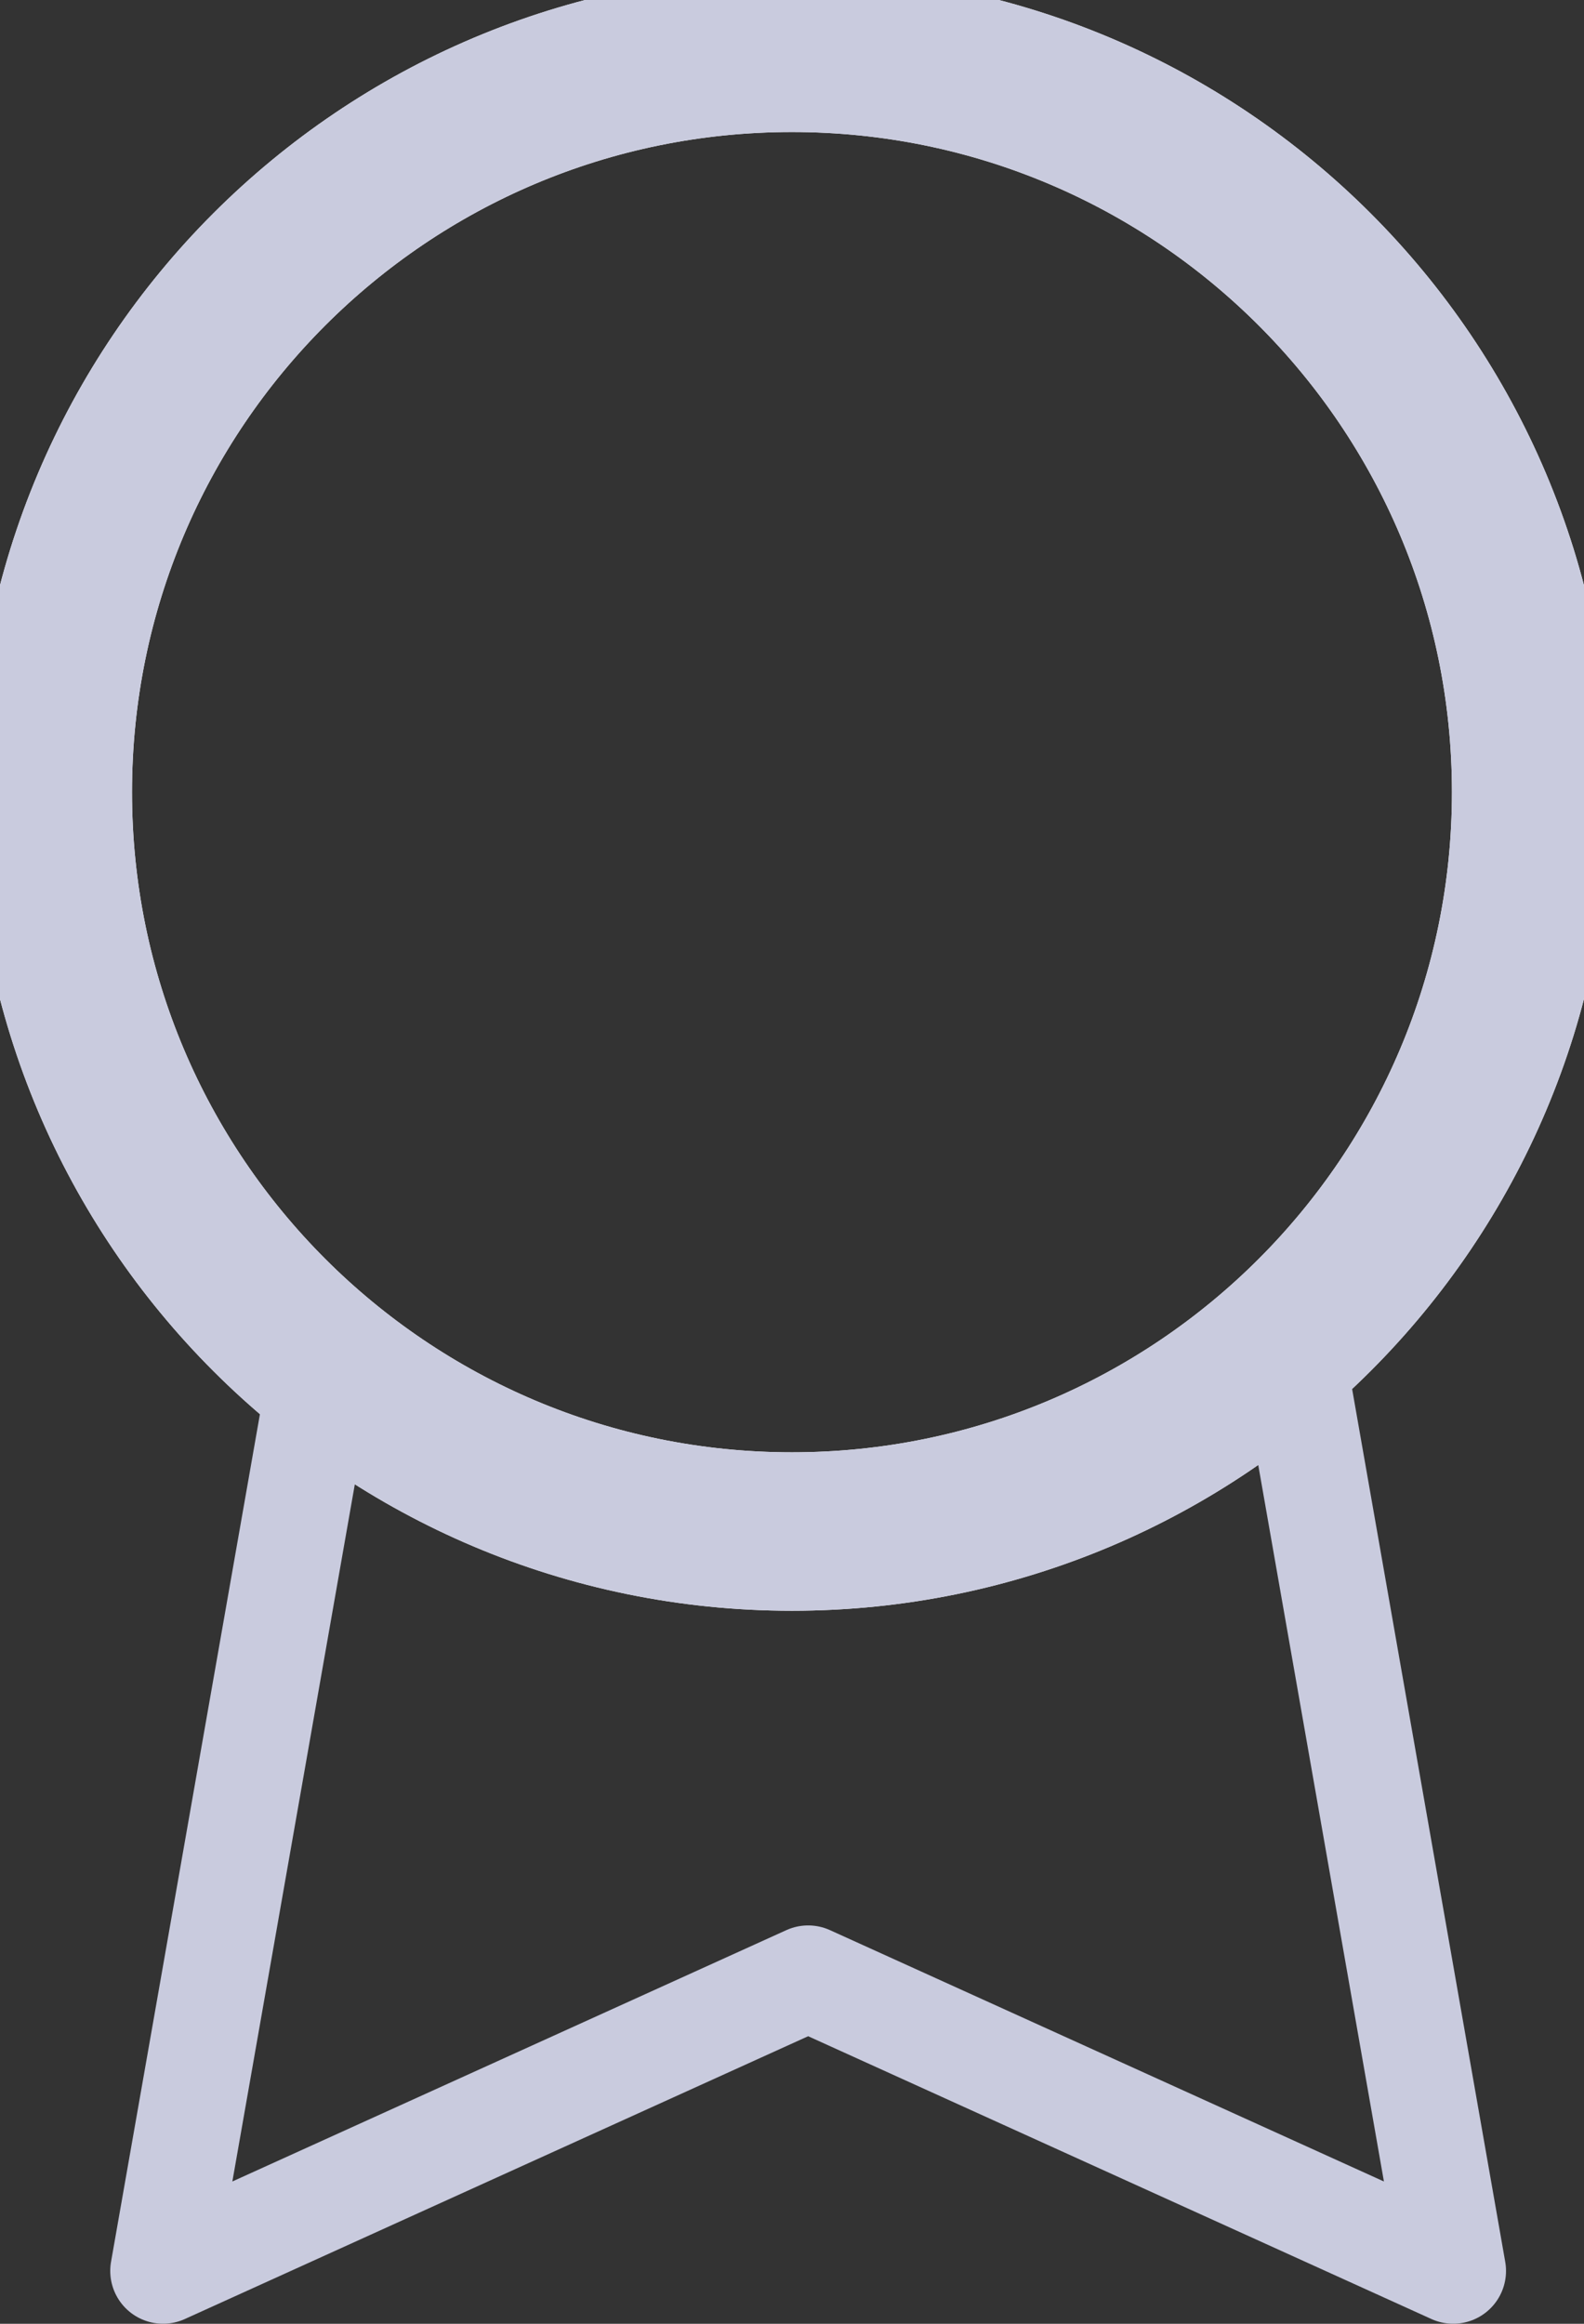
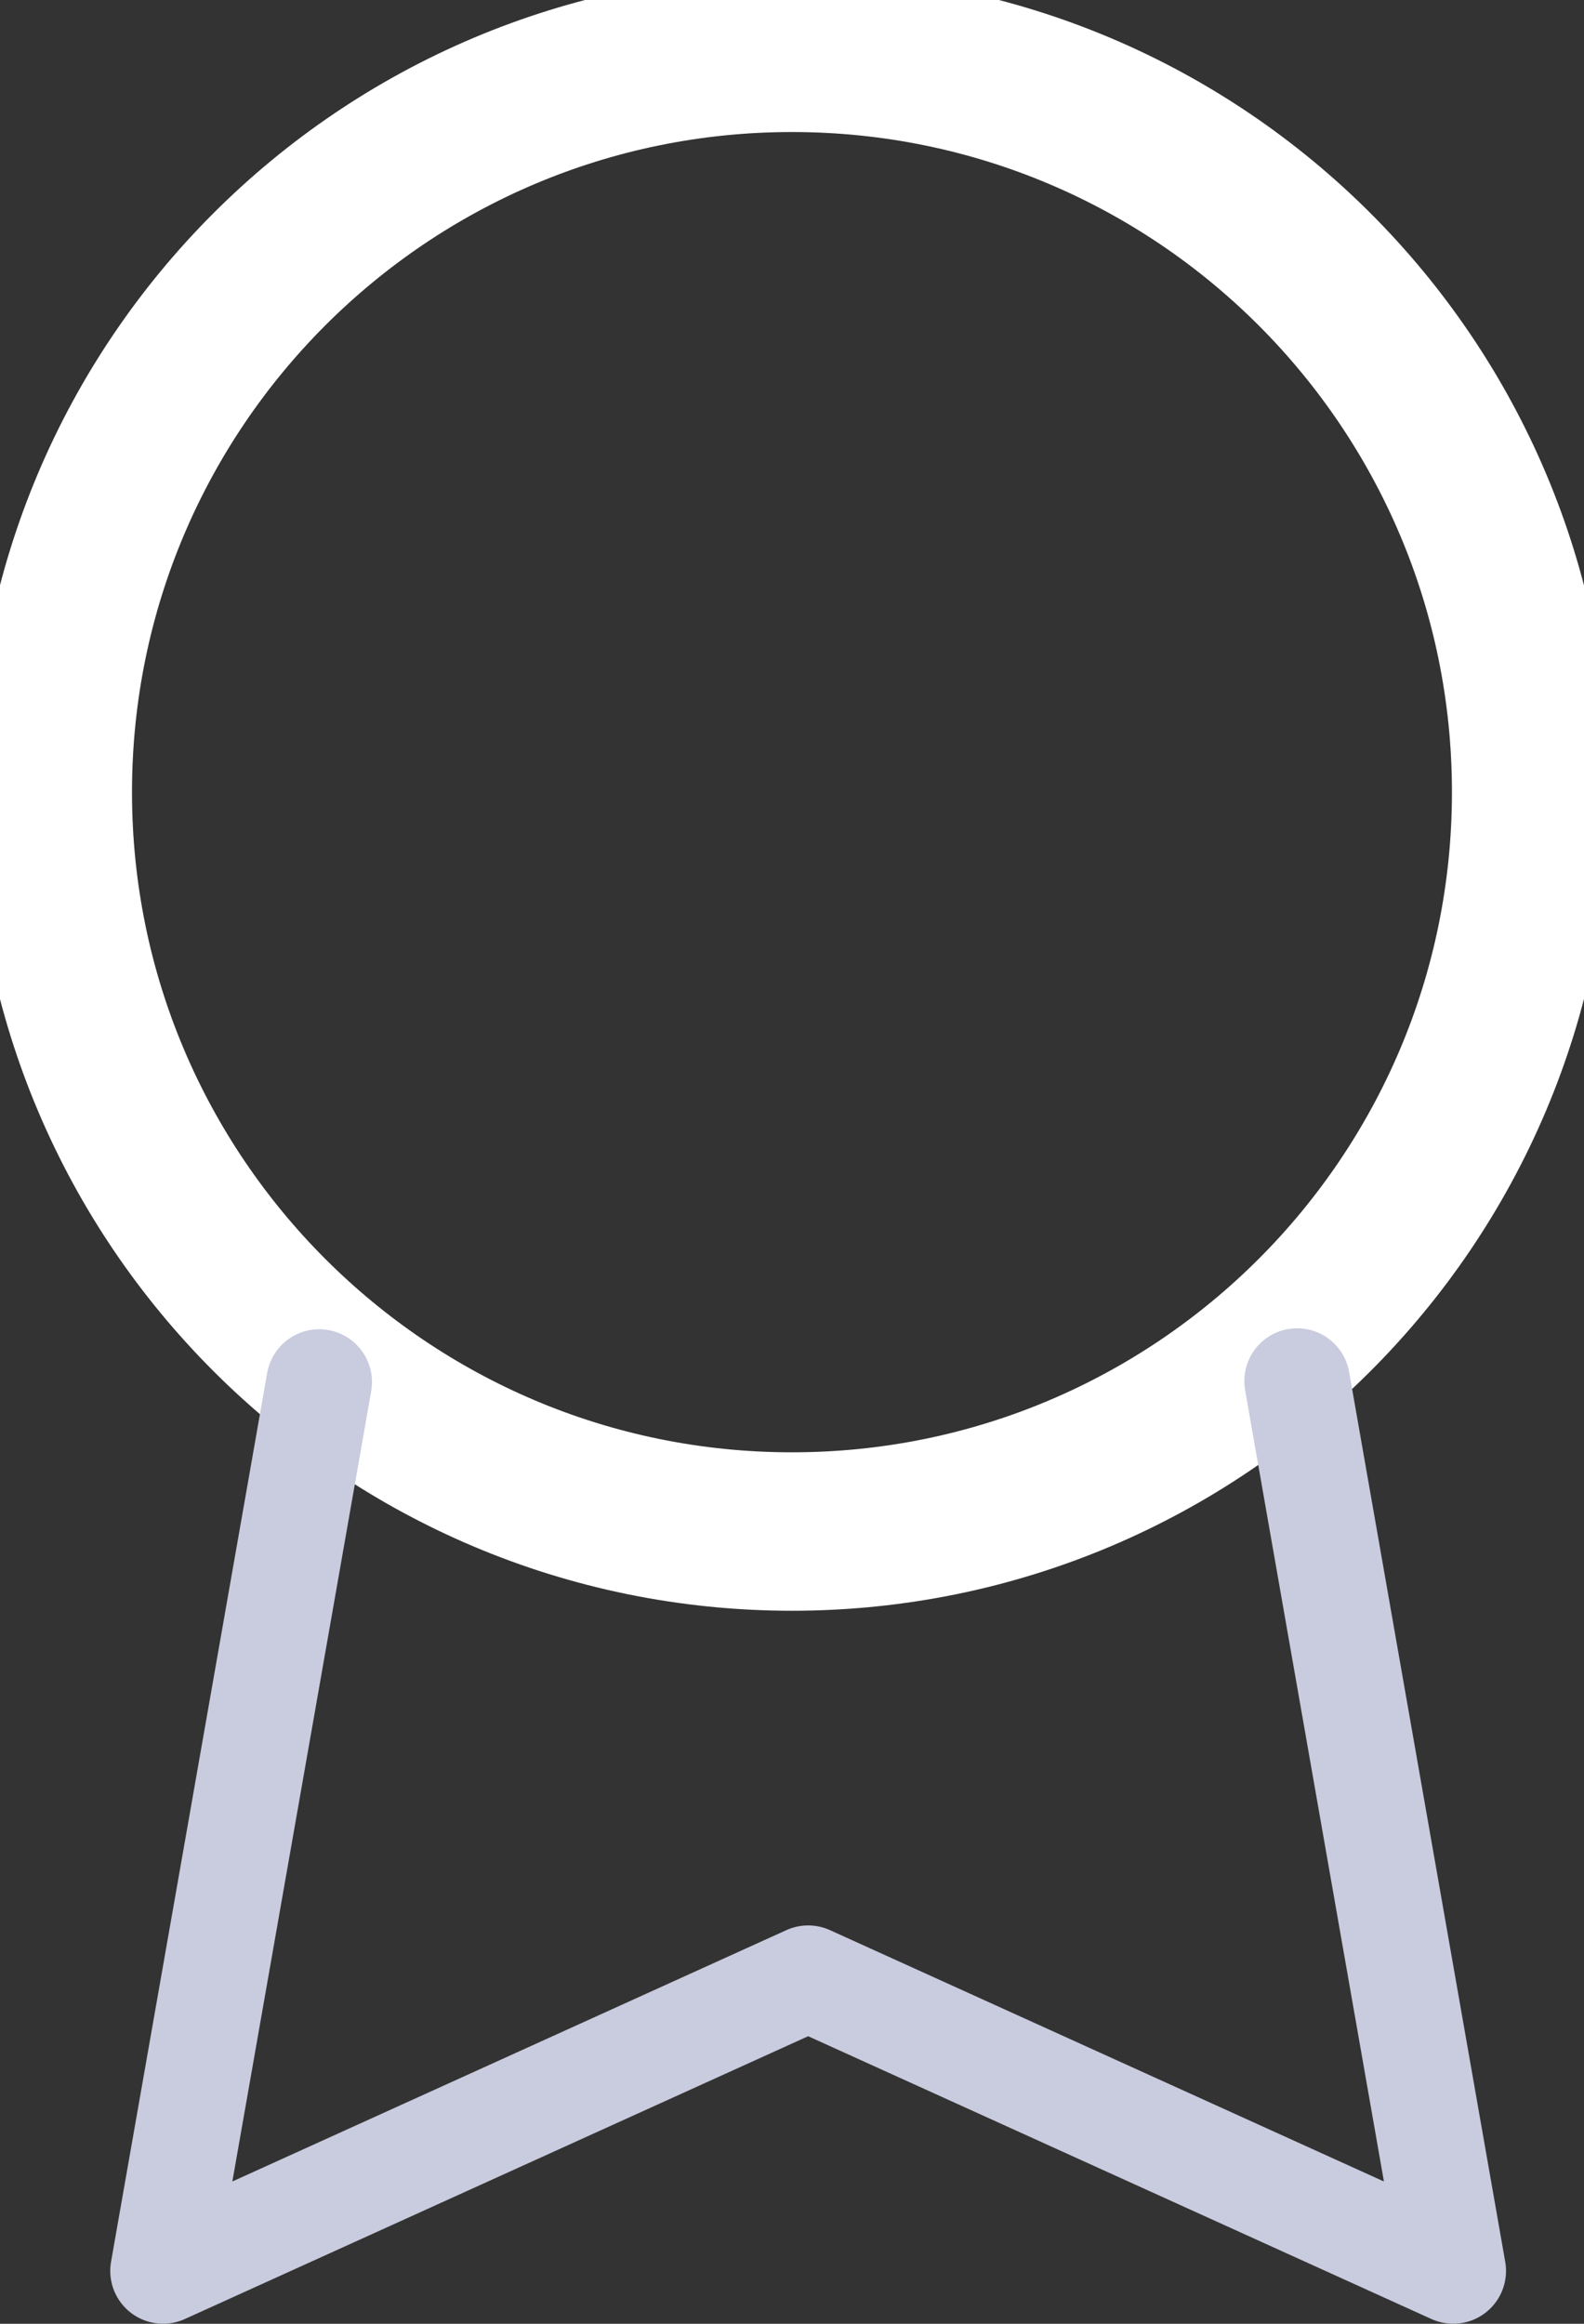
<svg xmlns="http://www.w3.org/2000/svg" width="30" height="44" viewBox="0 0 30 44" fill="none">
  <rect x="0" y="0" width="30" height="44" fill="#333333" stroke="none" />
  <path d="M14.999 28.999C22.731 28.999 28.999 22.731 28.999 14.999C28.999 7.268 22.731 1 14.999 1C7.268 1 1 7.268 1 14.999C1 22.731 7.268 28.999 14.999 28.999Z" stroke="#fff" stroke-width="3" stroke-linecap="round" stroke-linejoin="round" />
  <path d="M6.045 26.169L3.088 42.999L15.306 37.457L27.523 42.999L24.567 26.151" stroke="#c9cbde" stroke-width="2" stroke-linecap="round" stroke-linejoin="round" />
-   <path d="M14.999 28.999C22.731 28.999 28.999 22.731 28.999 14.999C28.999 7.268 22.731 1 14.999 1C7.268 1 1 7.268 1 14.999C1 22.731 7.268 28.999 14.999 28.999Z" stroke="#c9cbde" stroke-width="3" stroke-linecap="round" stroke-linejoin="round" />
</svg>